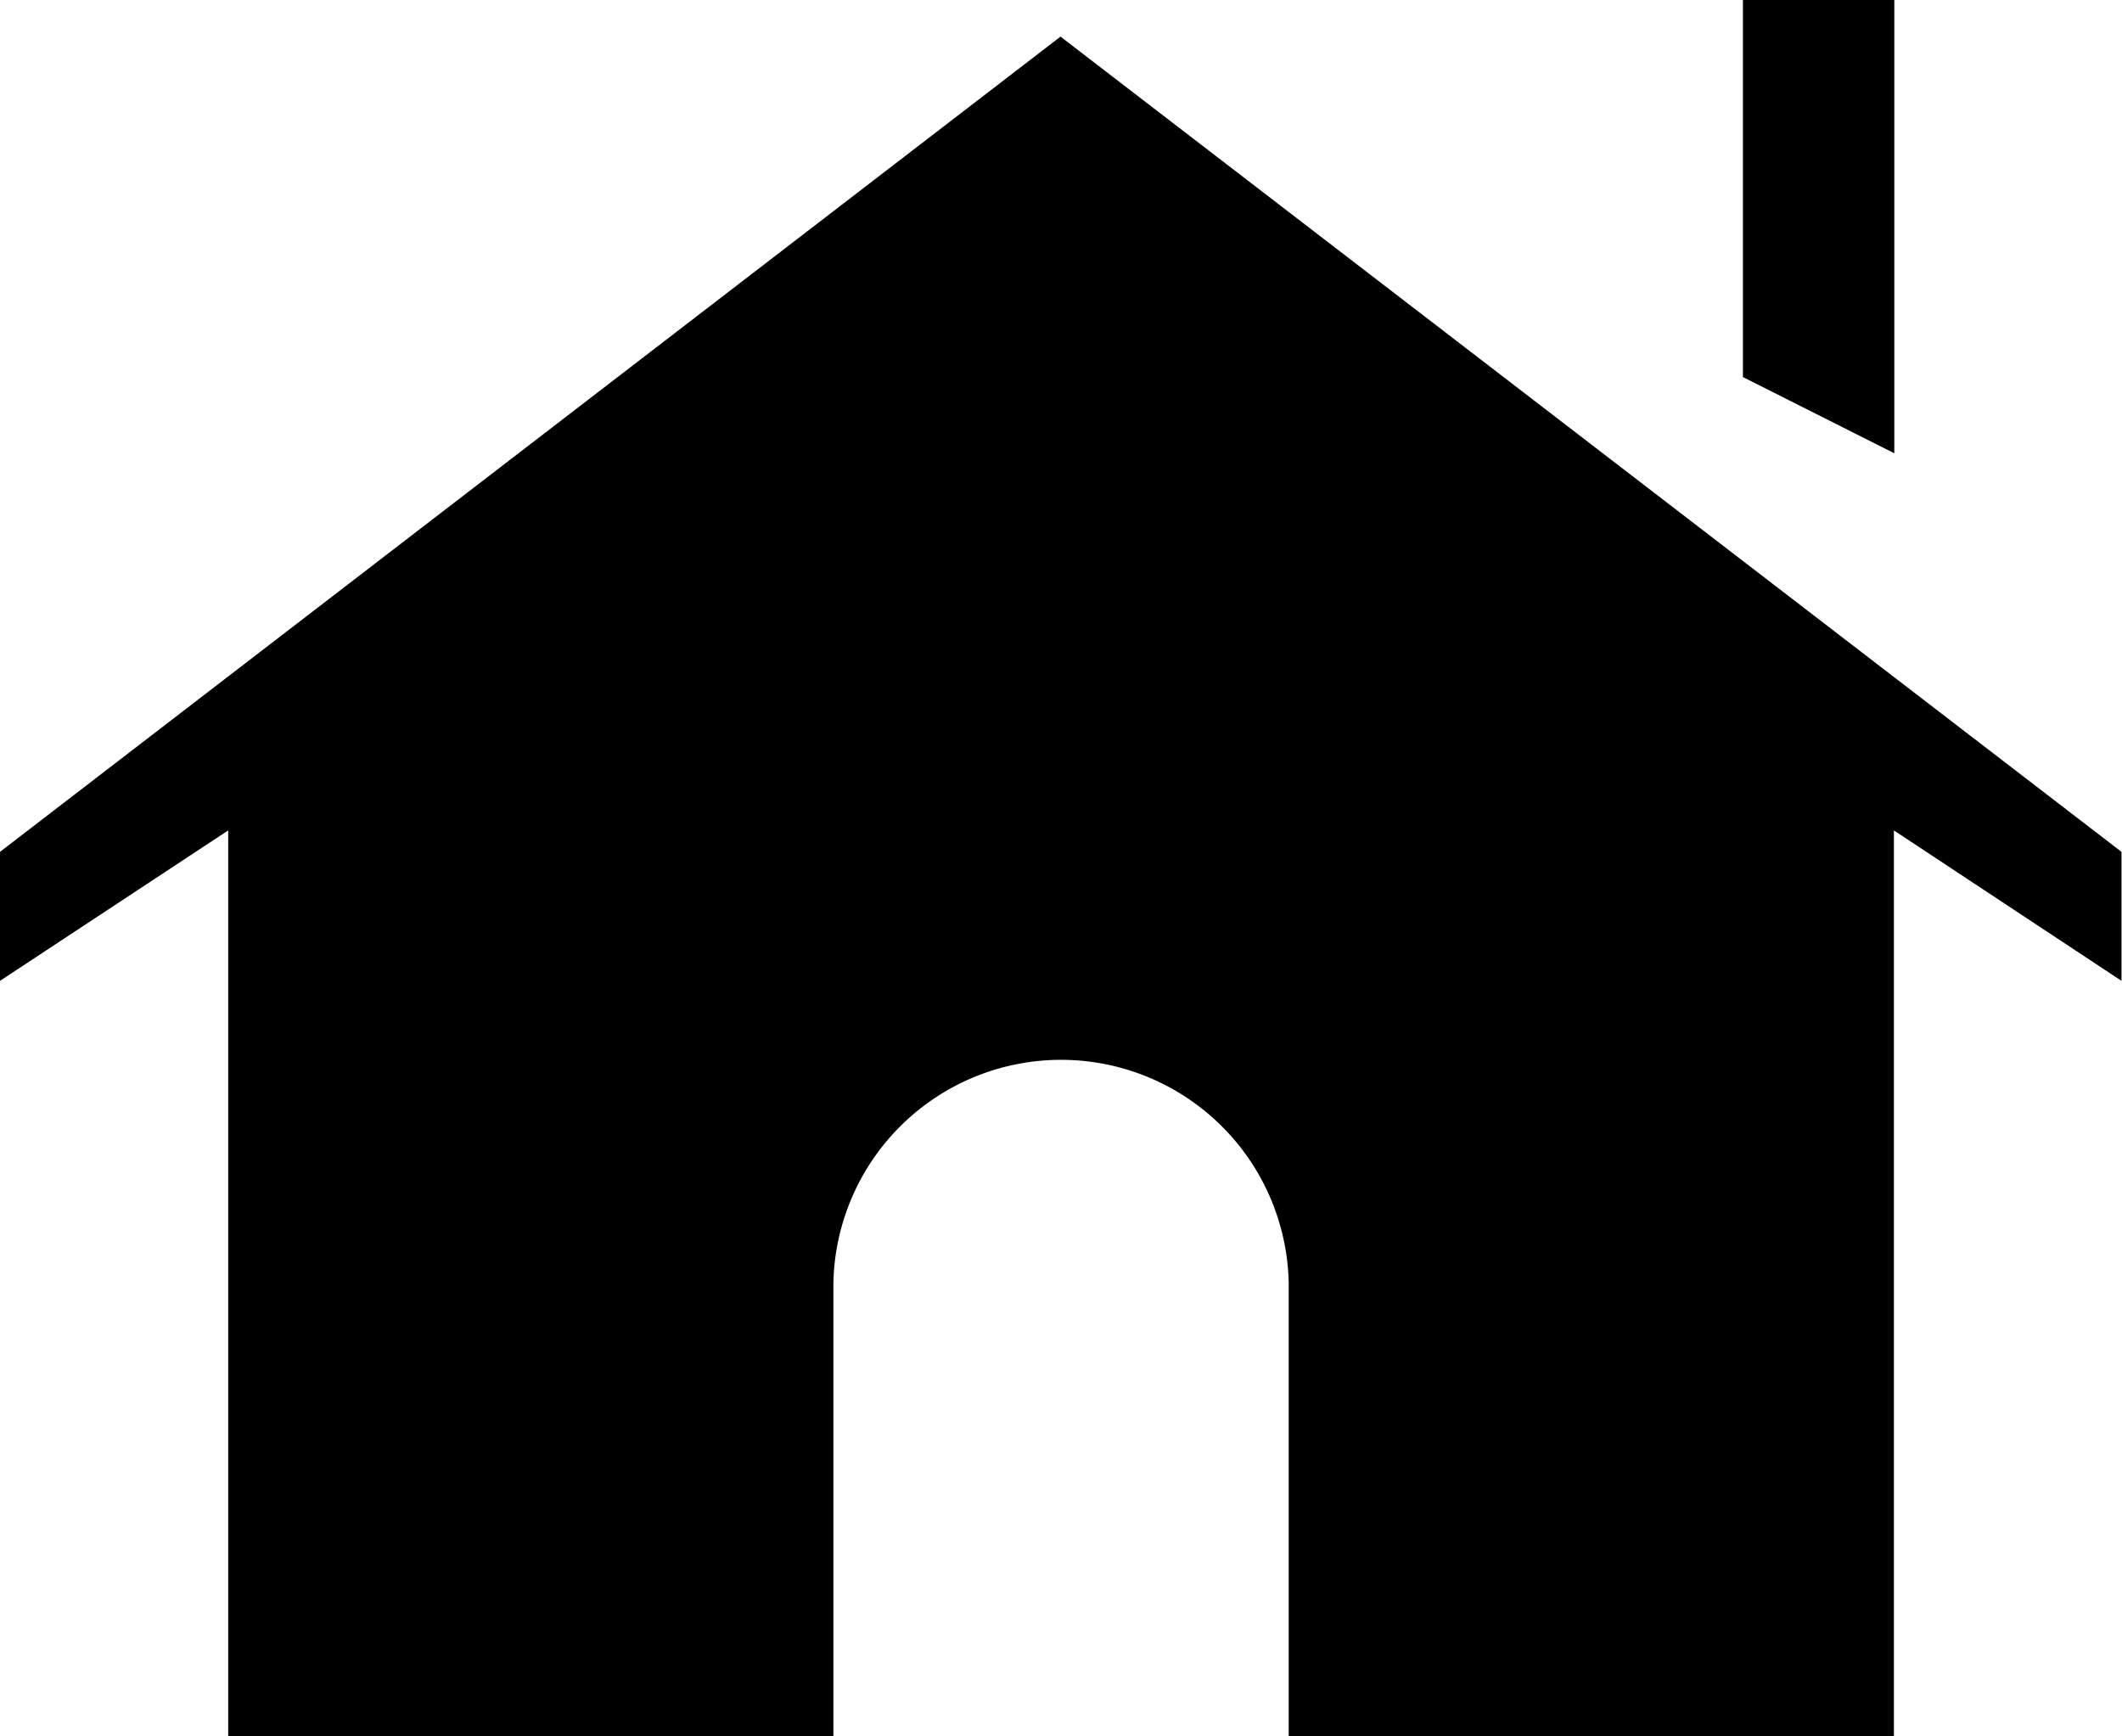
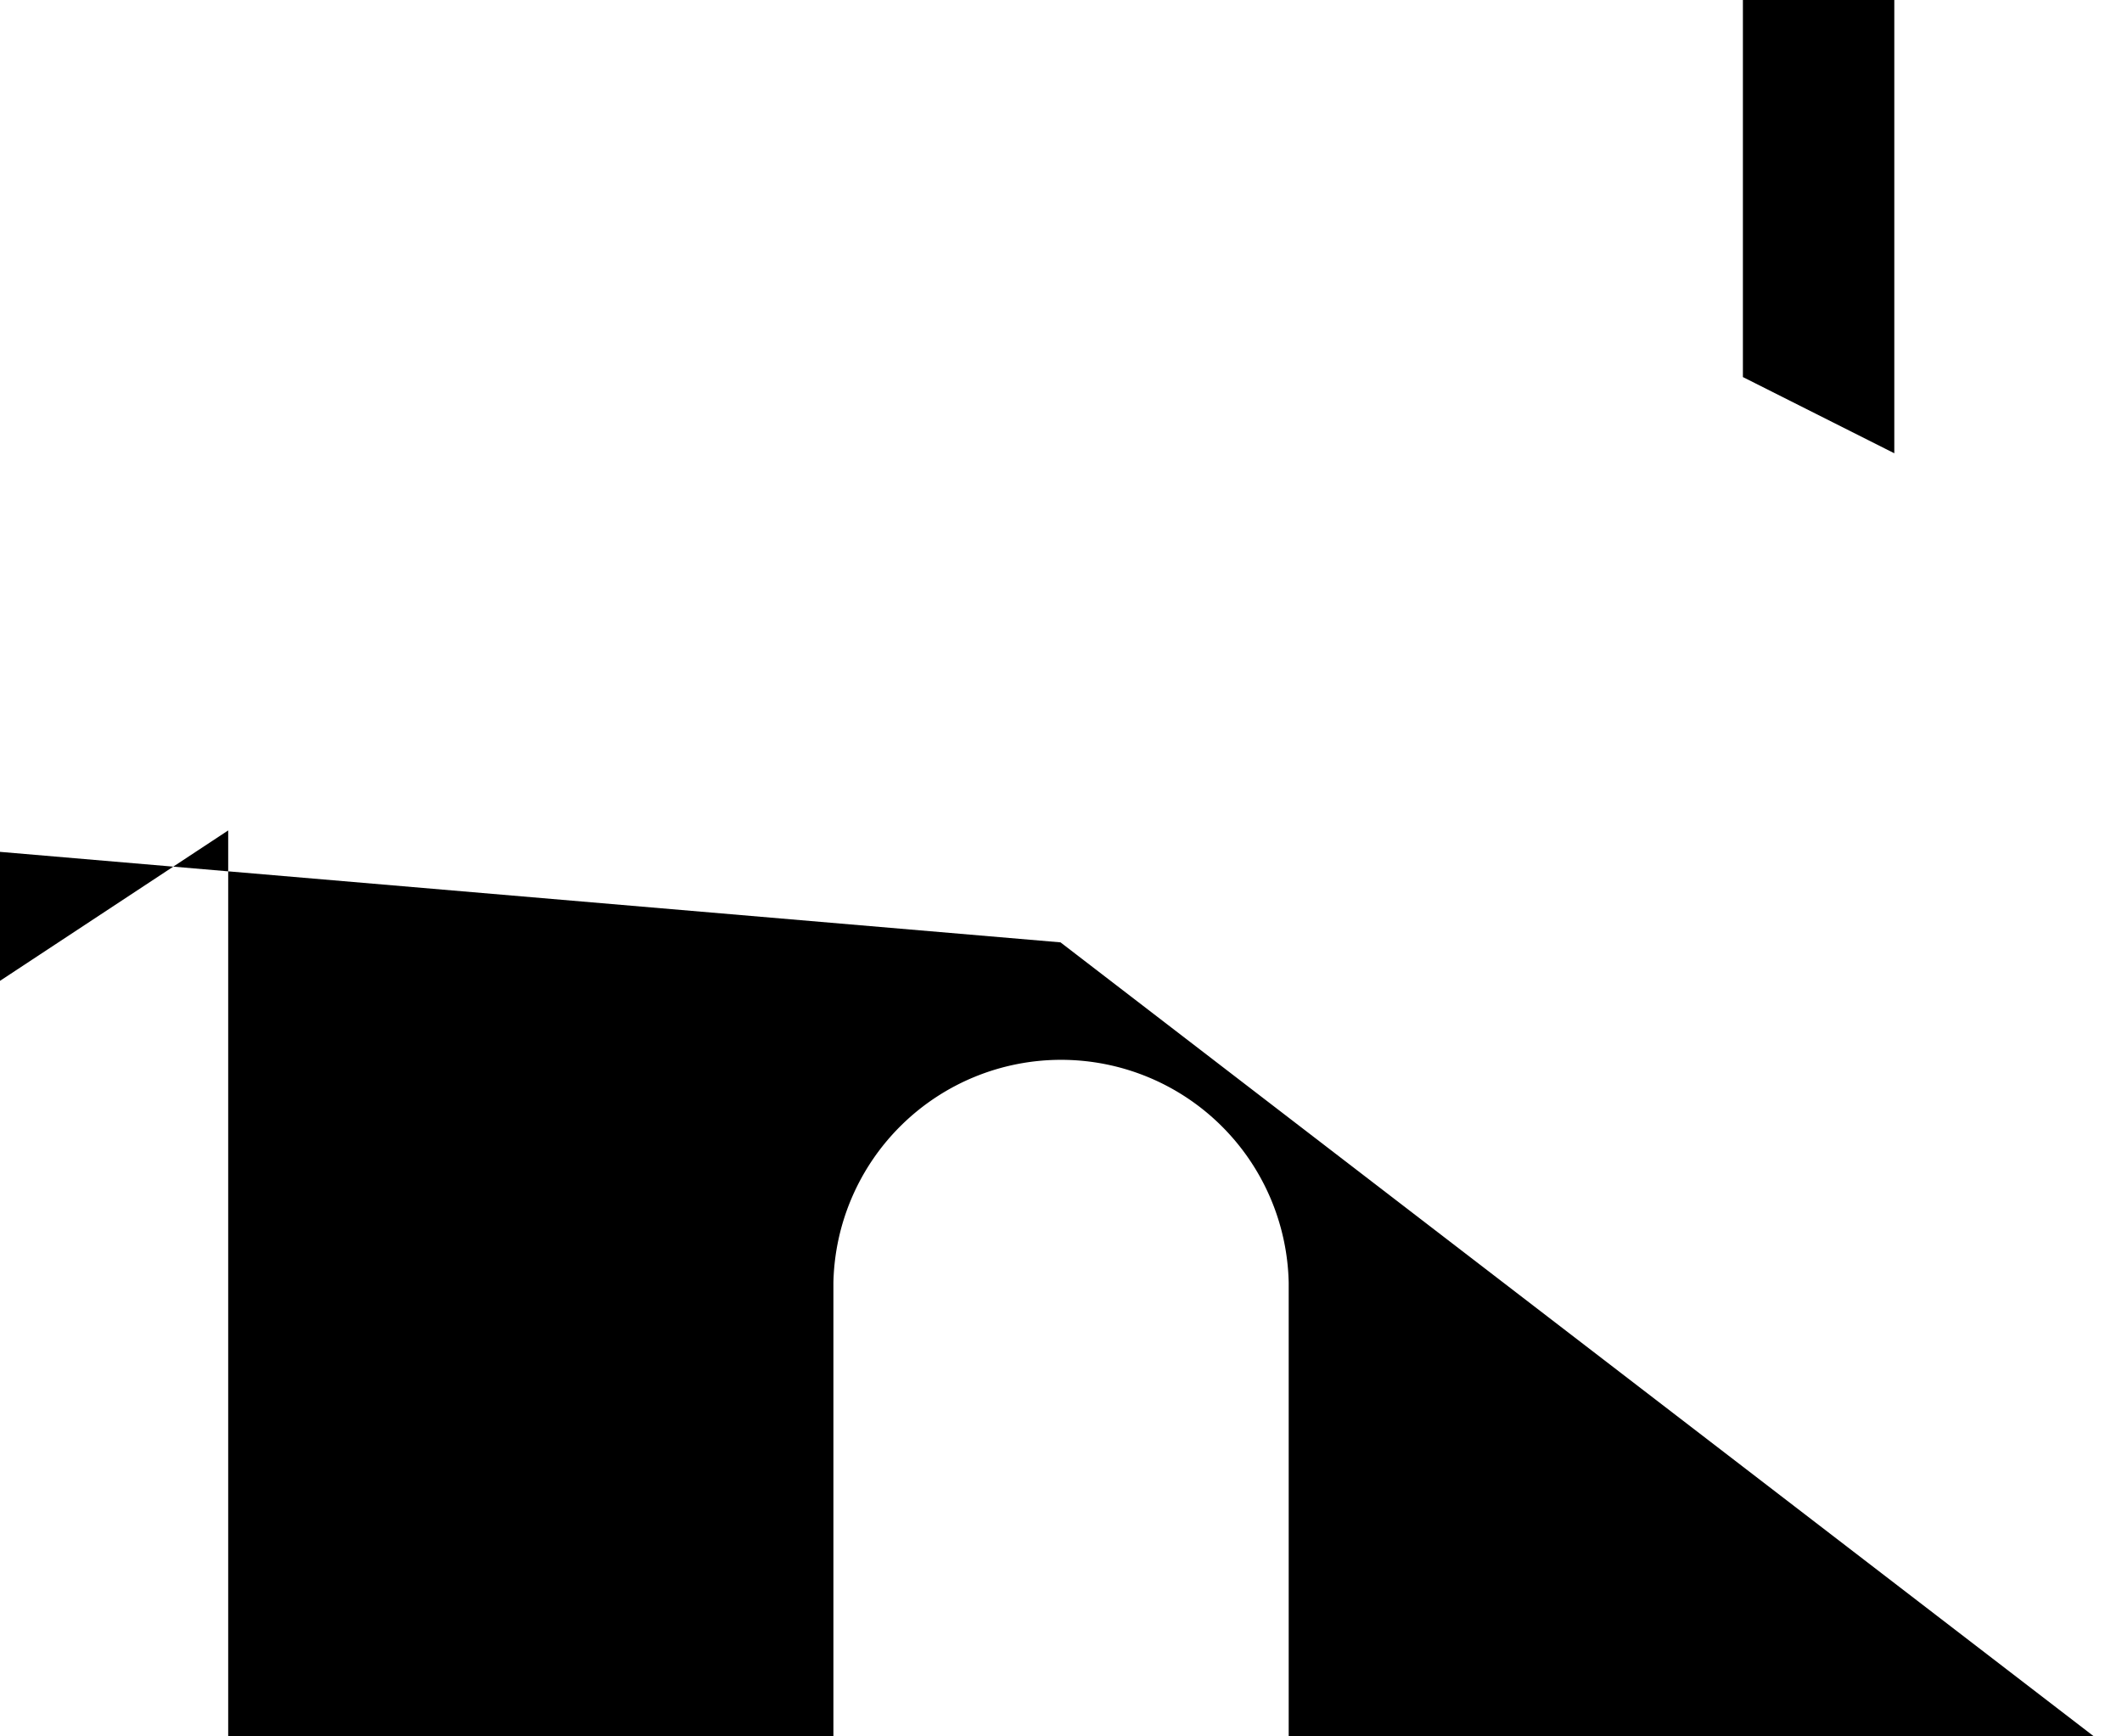
<svg xmlns="http://www.w3.org/2000/svg" width="21.388" height="17.499" viewBox="0 0 21.388 17.499">
  <defs>
    <style>.a{fill-rule:evenodd;}</style>
  </defs>
-   <path class="a" d="M3388.286,3090.02v1.3l2.3-1.516v9.128h6.1v-4.569a2.295,2.295,0,0,1,4.589,0v4.569h6.1v-9.128l2.294,1.516v-1.3l-10.694-8.216Zm17.567-8.585v3.8l1.526.768v-4.57Z" transform="translate(-3388.286 -3081.435)" />
+   <path class="a" d="M3388.286,3090.02v1.3l2.3-1.516v9.128h6.1v-4.569a2.295,2.295,0,0,1,4.589,0v4.569h6.1l2.294,1.516v-1.3l-10.694-8.216Zm17.567-8.585v3.8l1.526.768v-4.57Z" transform="translate(-3388.286 -3081.435)" />
</svg>